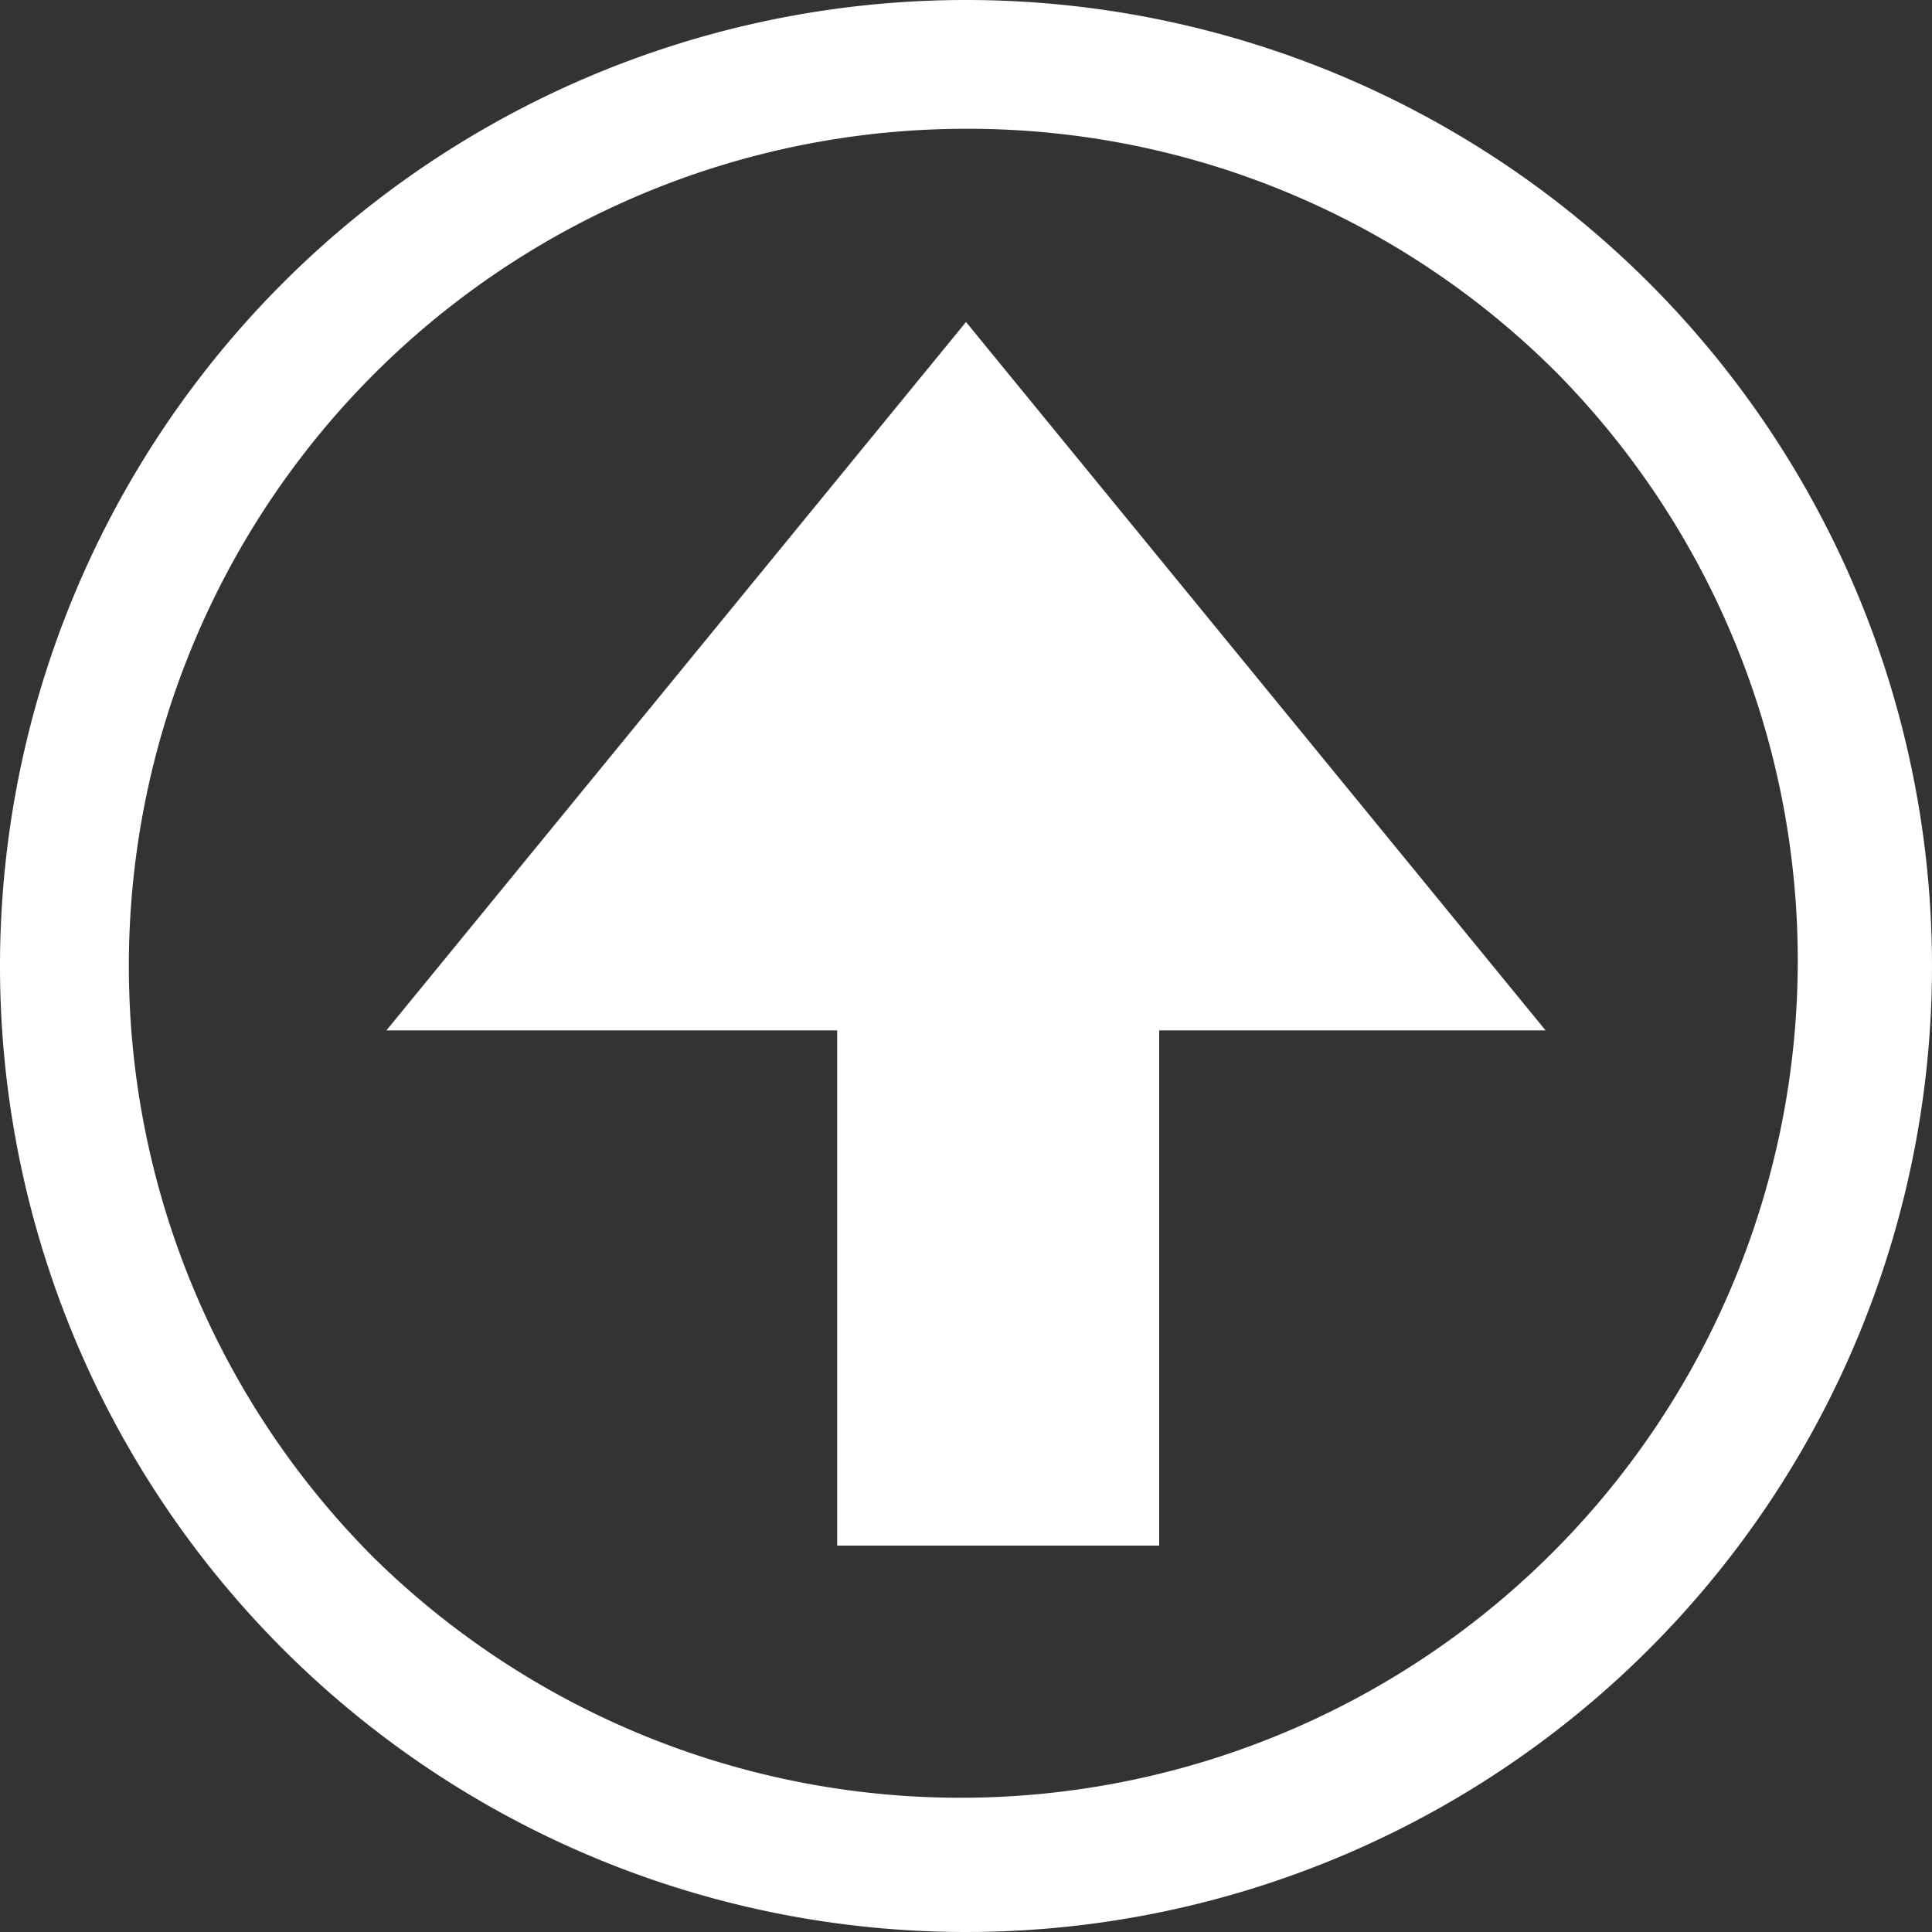
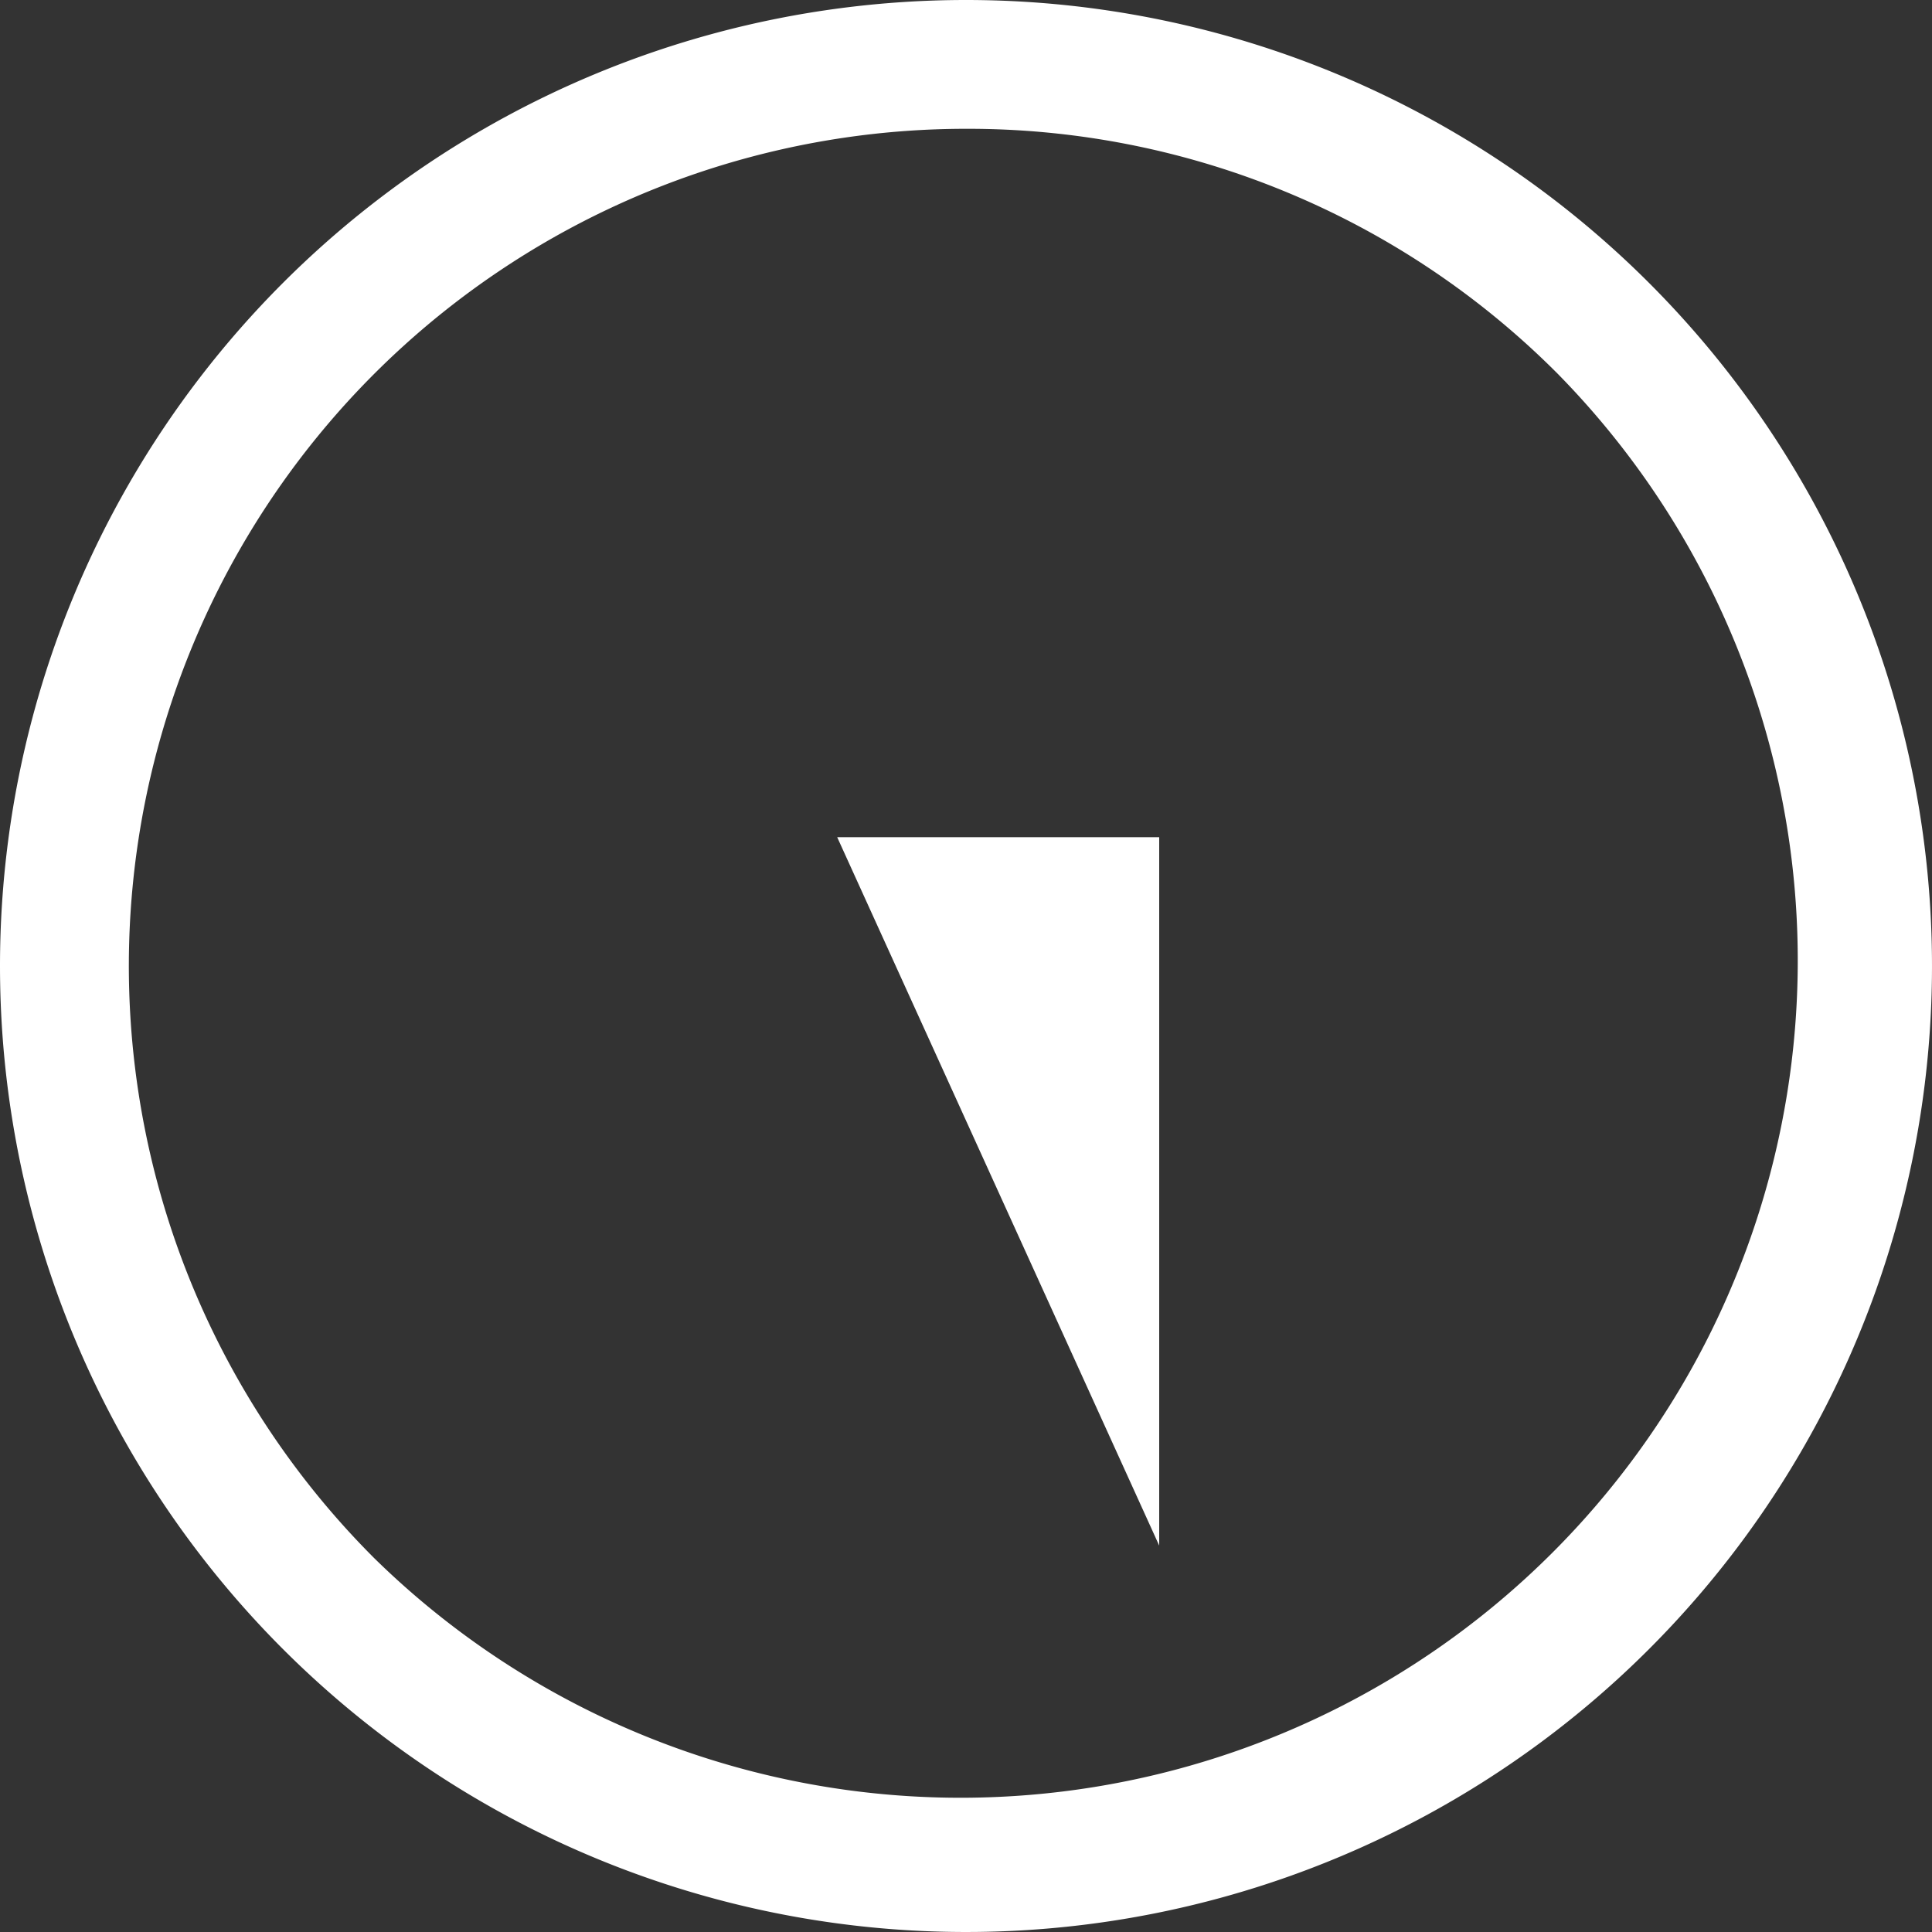
<svg xmlns="http://www.w3.org/2000/svg" height="30" viewBox="0 0 30 30" width="30">
  <rect x="0" y="0" width="30" height="30" fill="#333333" stroke="none" />
  <g fill="#fff">
-     <path d="m9 0 9 11h-18z" transform="translate(6 5)" />
-     <path d="m13 13h5v11h-5z" />
+     <path d="m13 13h5v11z" />
    <path d="m15 2a13 13 0 0 0 -9.192 22.192 13 13 0 0 0 18.384-18.384 12.915 12.915 0 0 0 -9.192-3.808m0-2a15 15 0 1 1 -15 15 15 15 0 0 1 15-15z" />
  </g>
</svg>